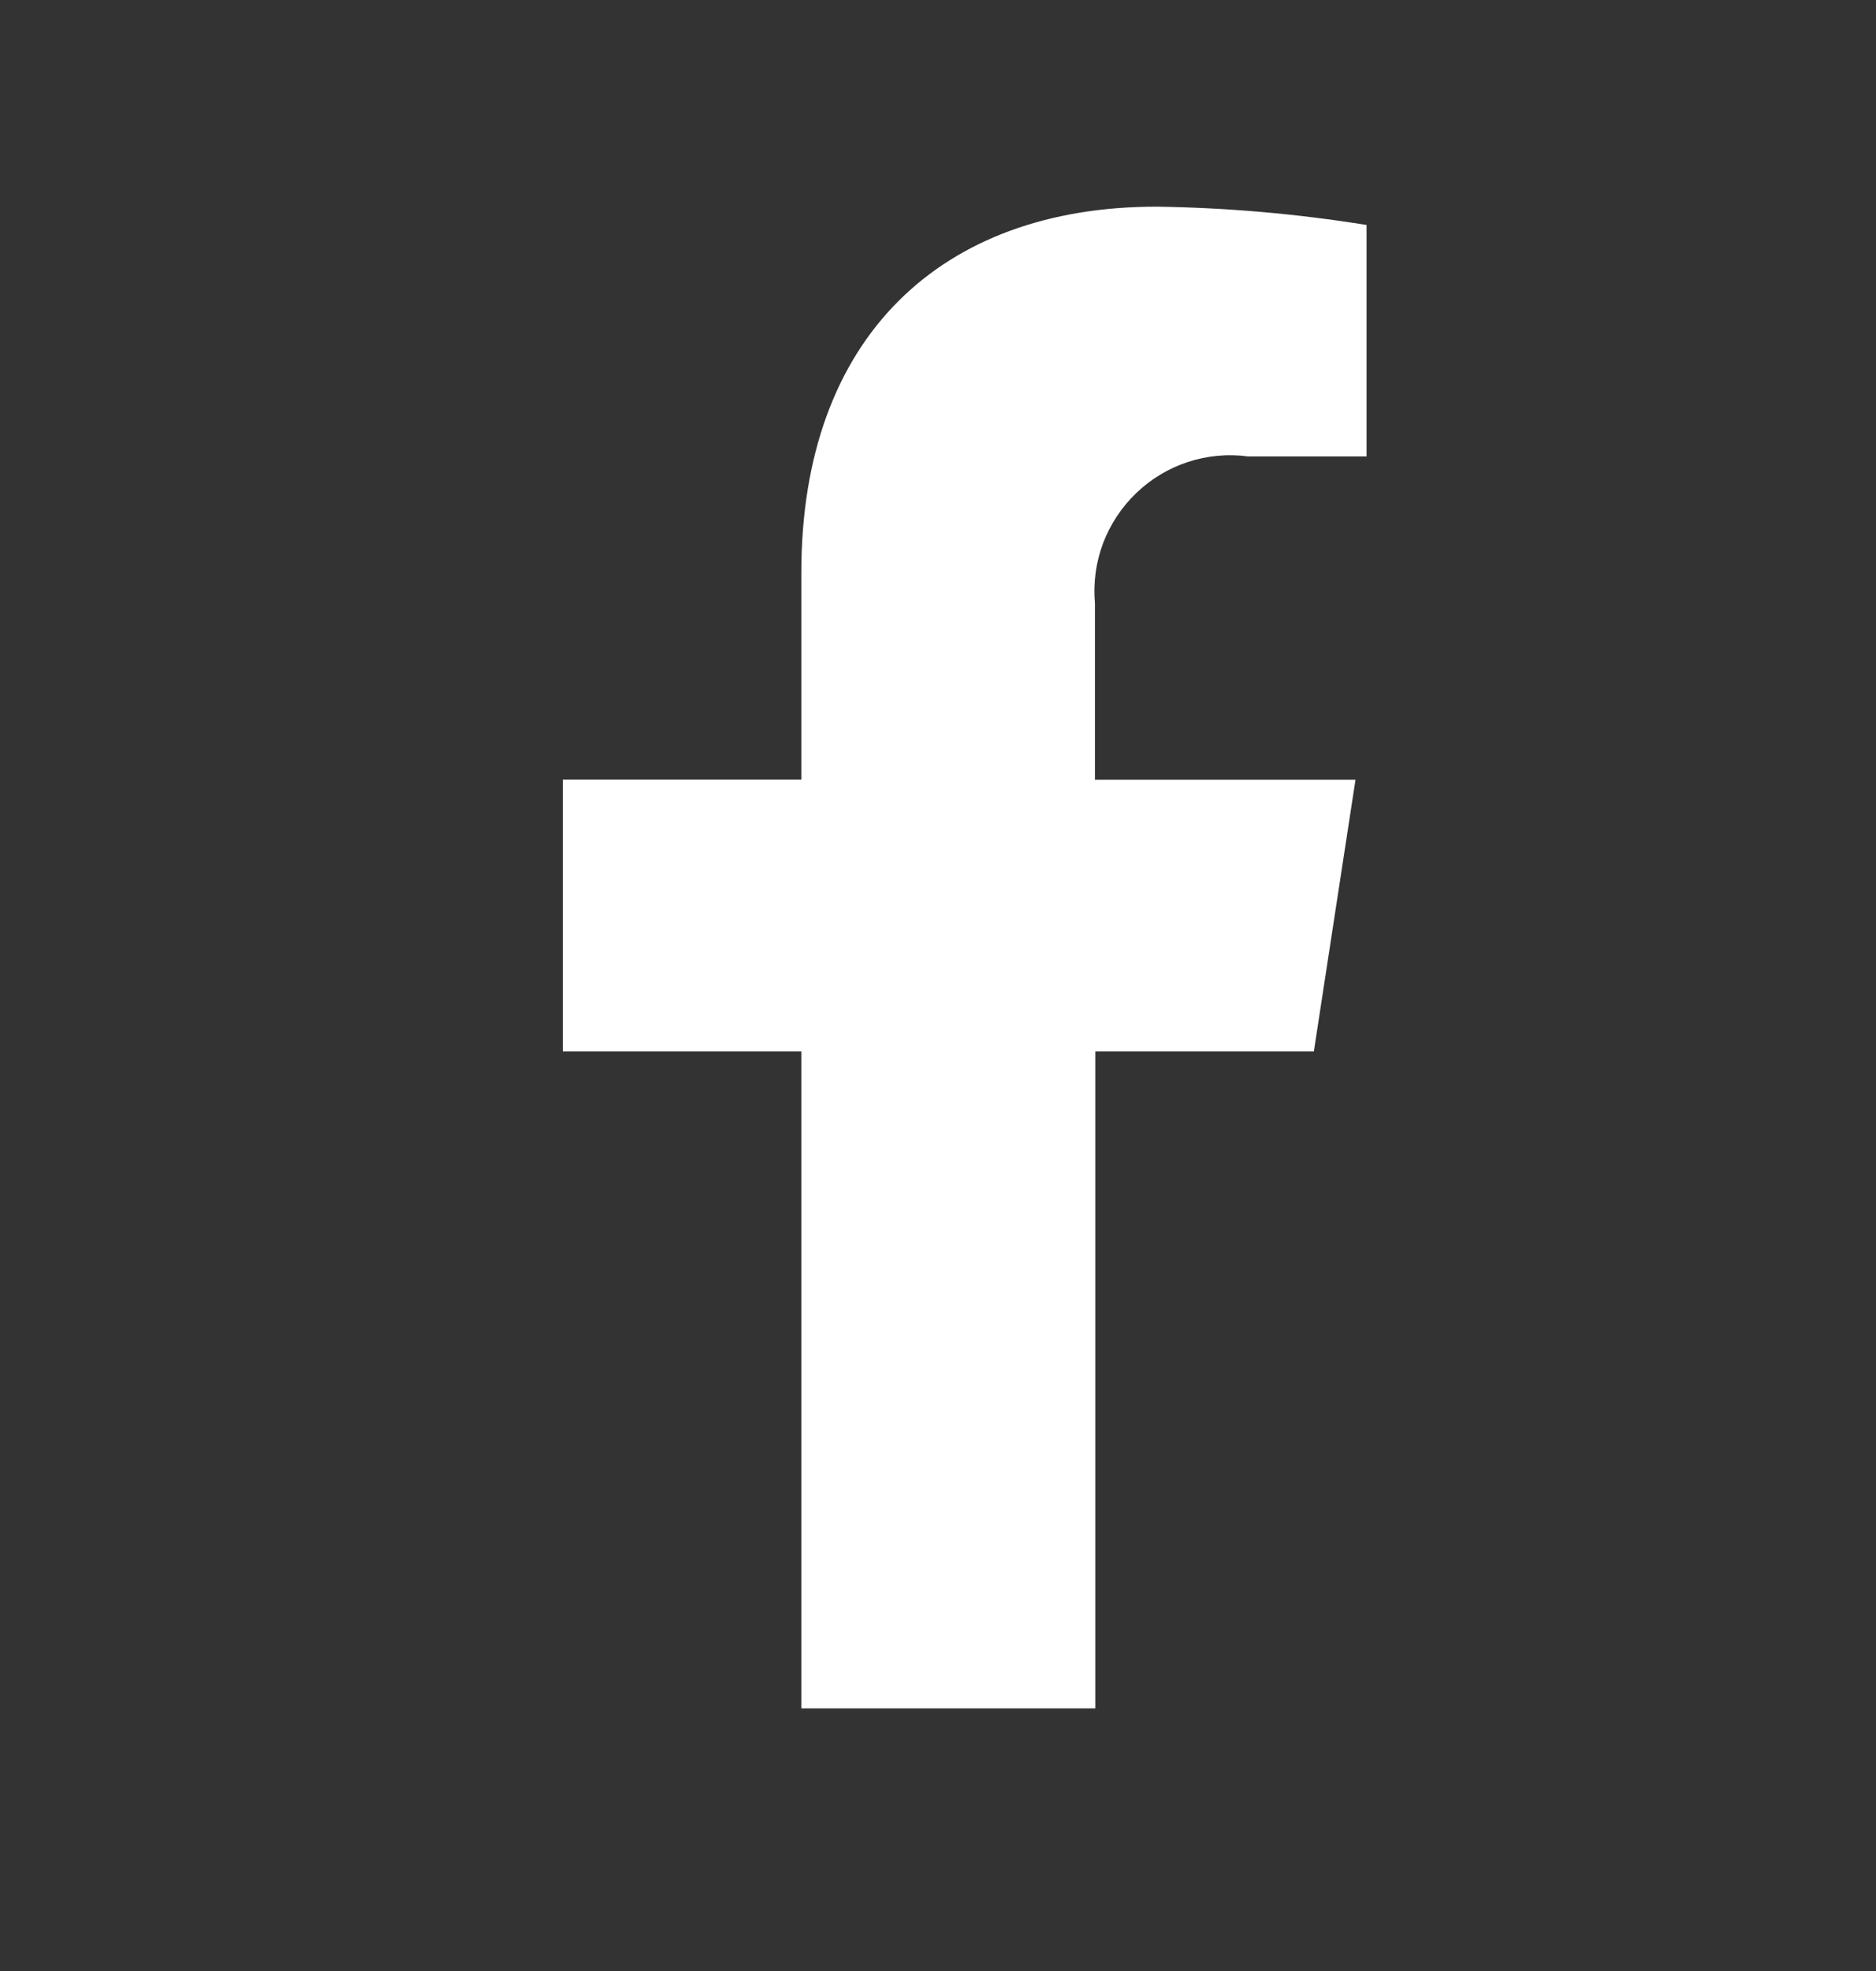
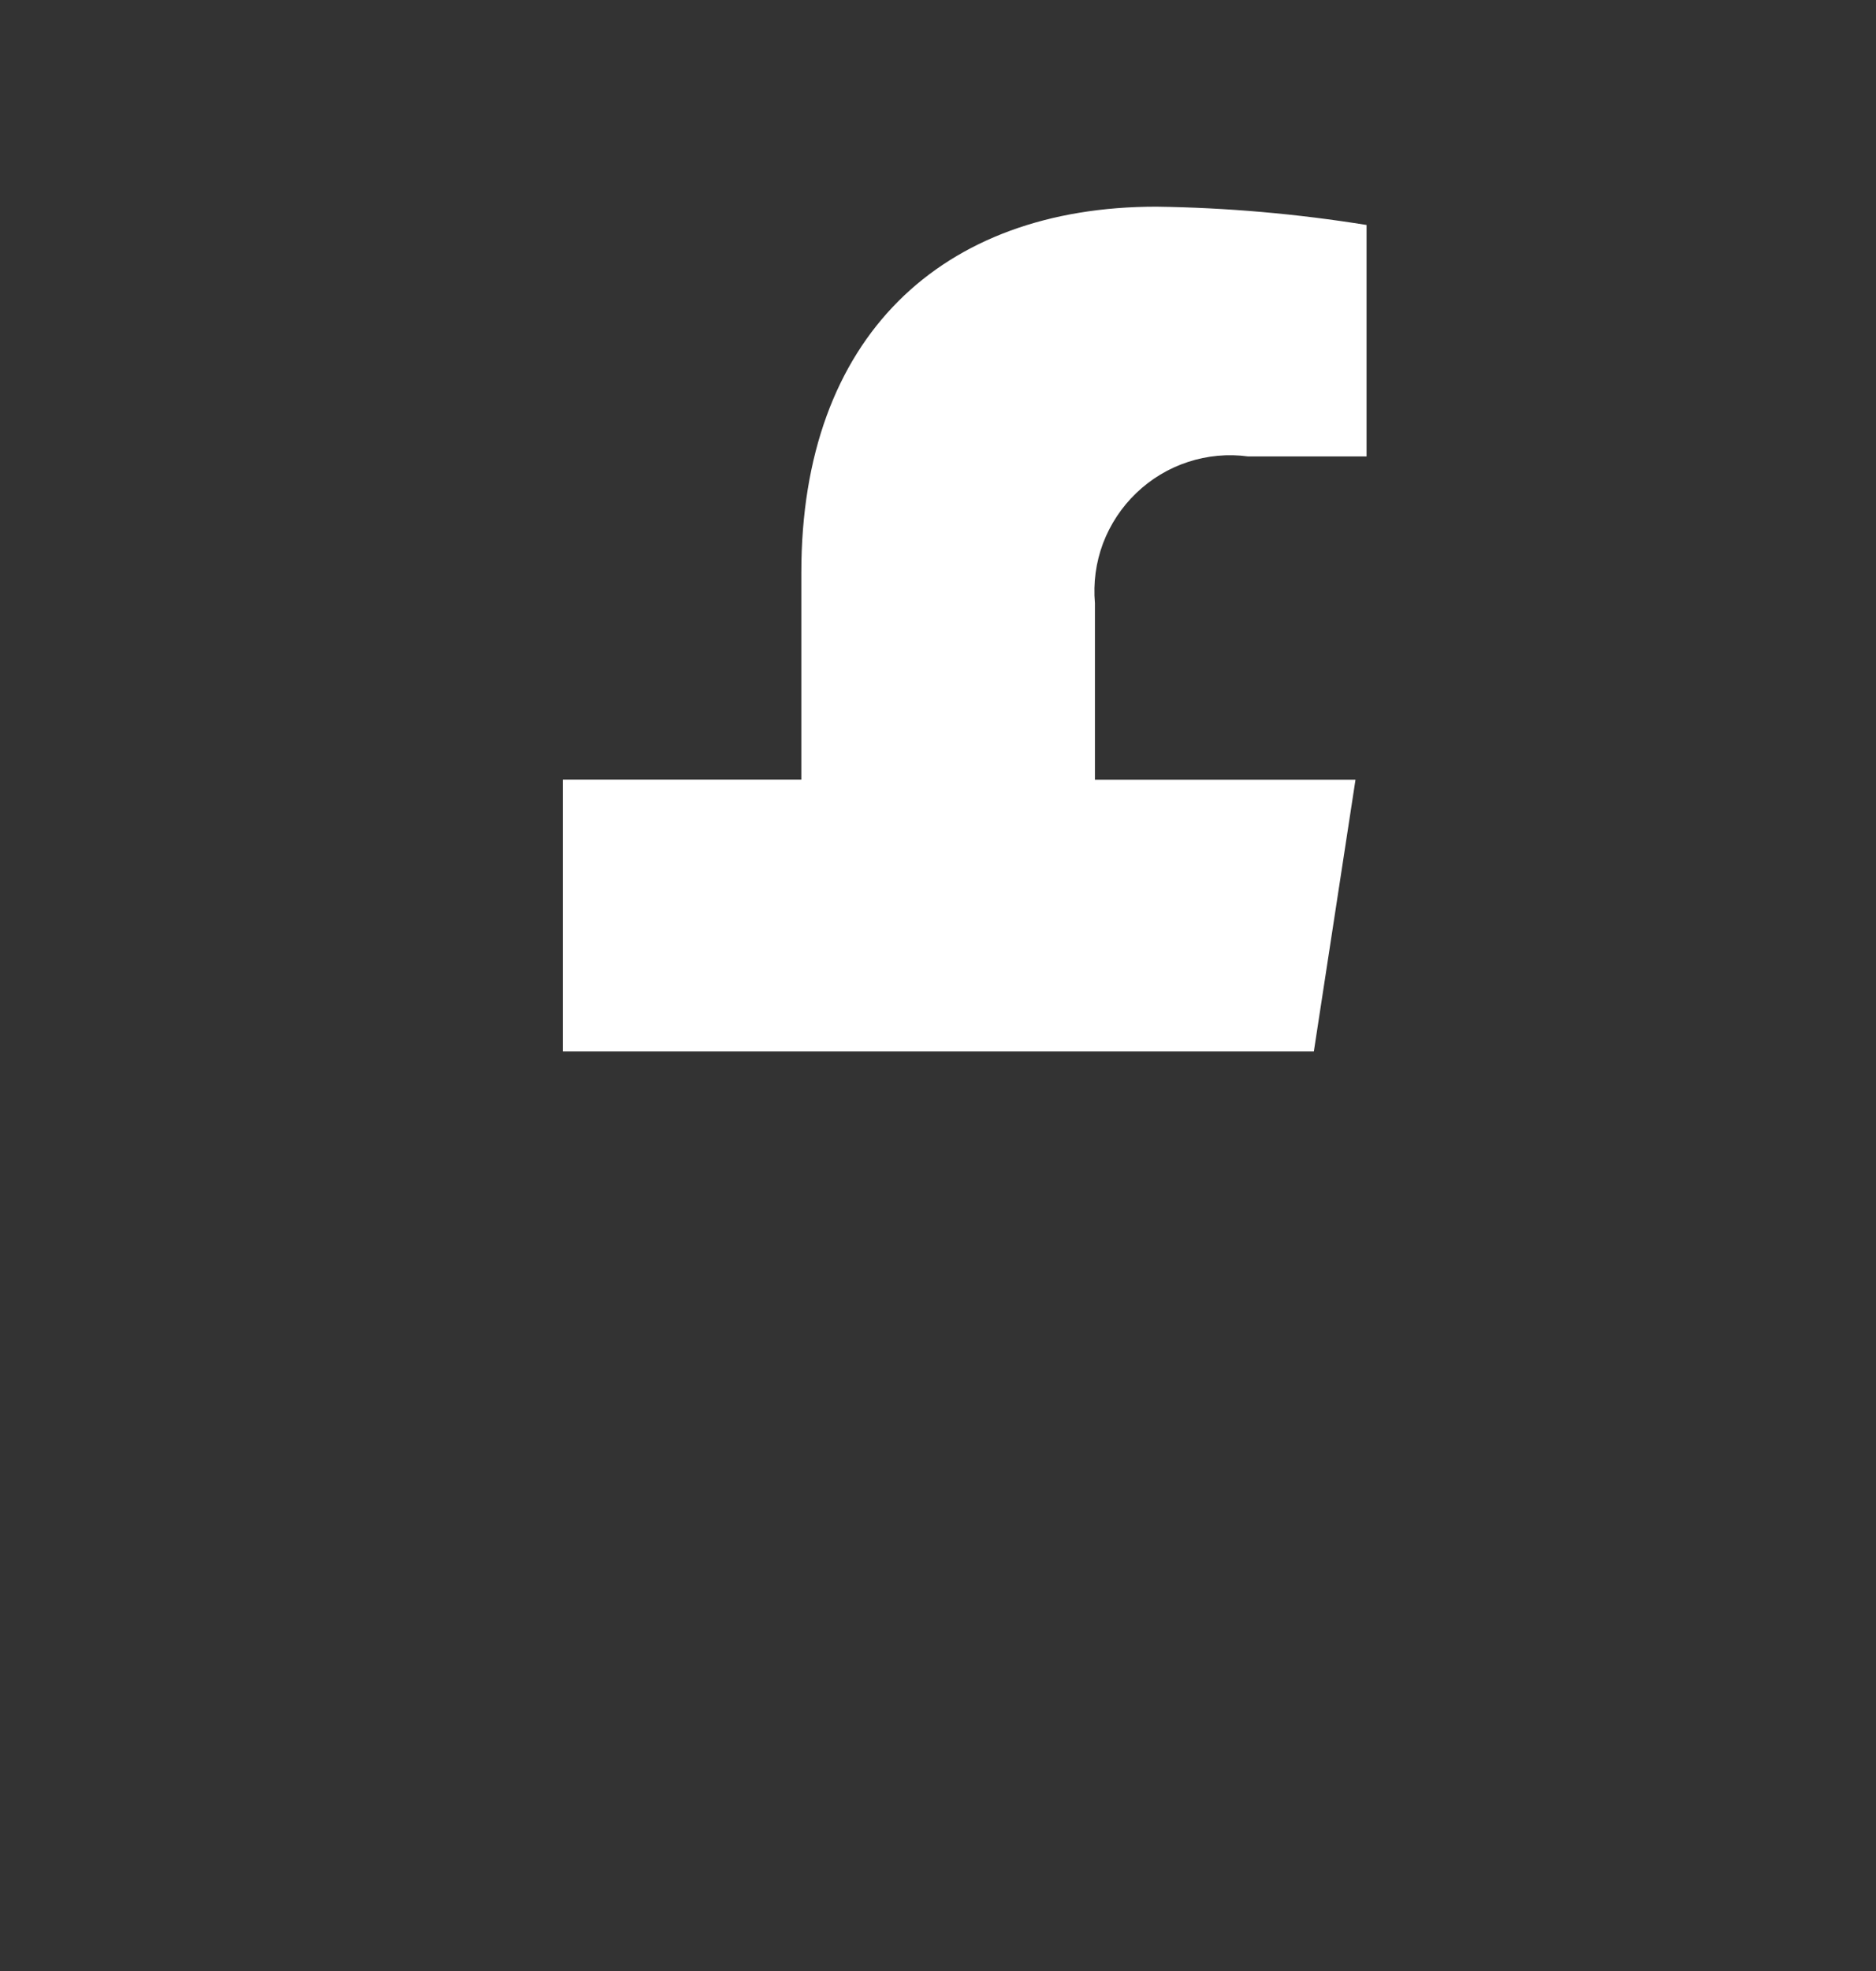
<svg xmlns="http://www.w3.org/2000/svg" width="20" height="21" viewBox="0 0 20 21" fill="none">
  <rect x="0" y="0" width="20" height="21" fill="#333333" stroke="none" />
-   <path d="M14.007 11.202L14.451 8.307H11.673V6.427C11.654 6.211 11.683 5.993 11.759 5.79C11.836 5.587 11.957 5.403 12.114 5.253C12.27 5.103 12.459 4.989 12.665 4.922C12.872 4.854 13.091 4.834 13.306 4.863H14.569V2.397C13.828 2.278 13.078 2.212 12.327 2.202C10.039 2.202 8.543 3.589 8.543 6.099V8.306H6V11.202H8.543V18.202H11.677V11.202H14.007Z" fill="white" />
+   <path d="M14.007 11.202L14.451 8.307H11.673V6.427C11.654 6.211 11.683 5.993 11.759 5.79C11.836 5.587 11.957 5.403 12.114 5.253C12.27 5.103 12.459 4.989 12.665 4.922C12.872 4.854 13.091 4.834 13.306 4.863H14.569V2.397C13.828 2.278 13.078 2.212 12.327 2.202C10.039 2.202 8.543 3.589 8.543 6.099V8.306H6V11.202H8.543V18.202V11.202H14.007Z" fill="white" />
</svg>